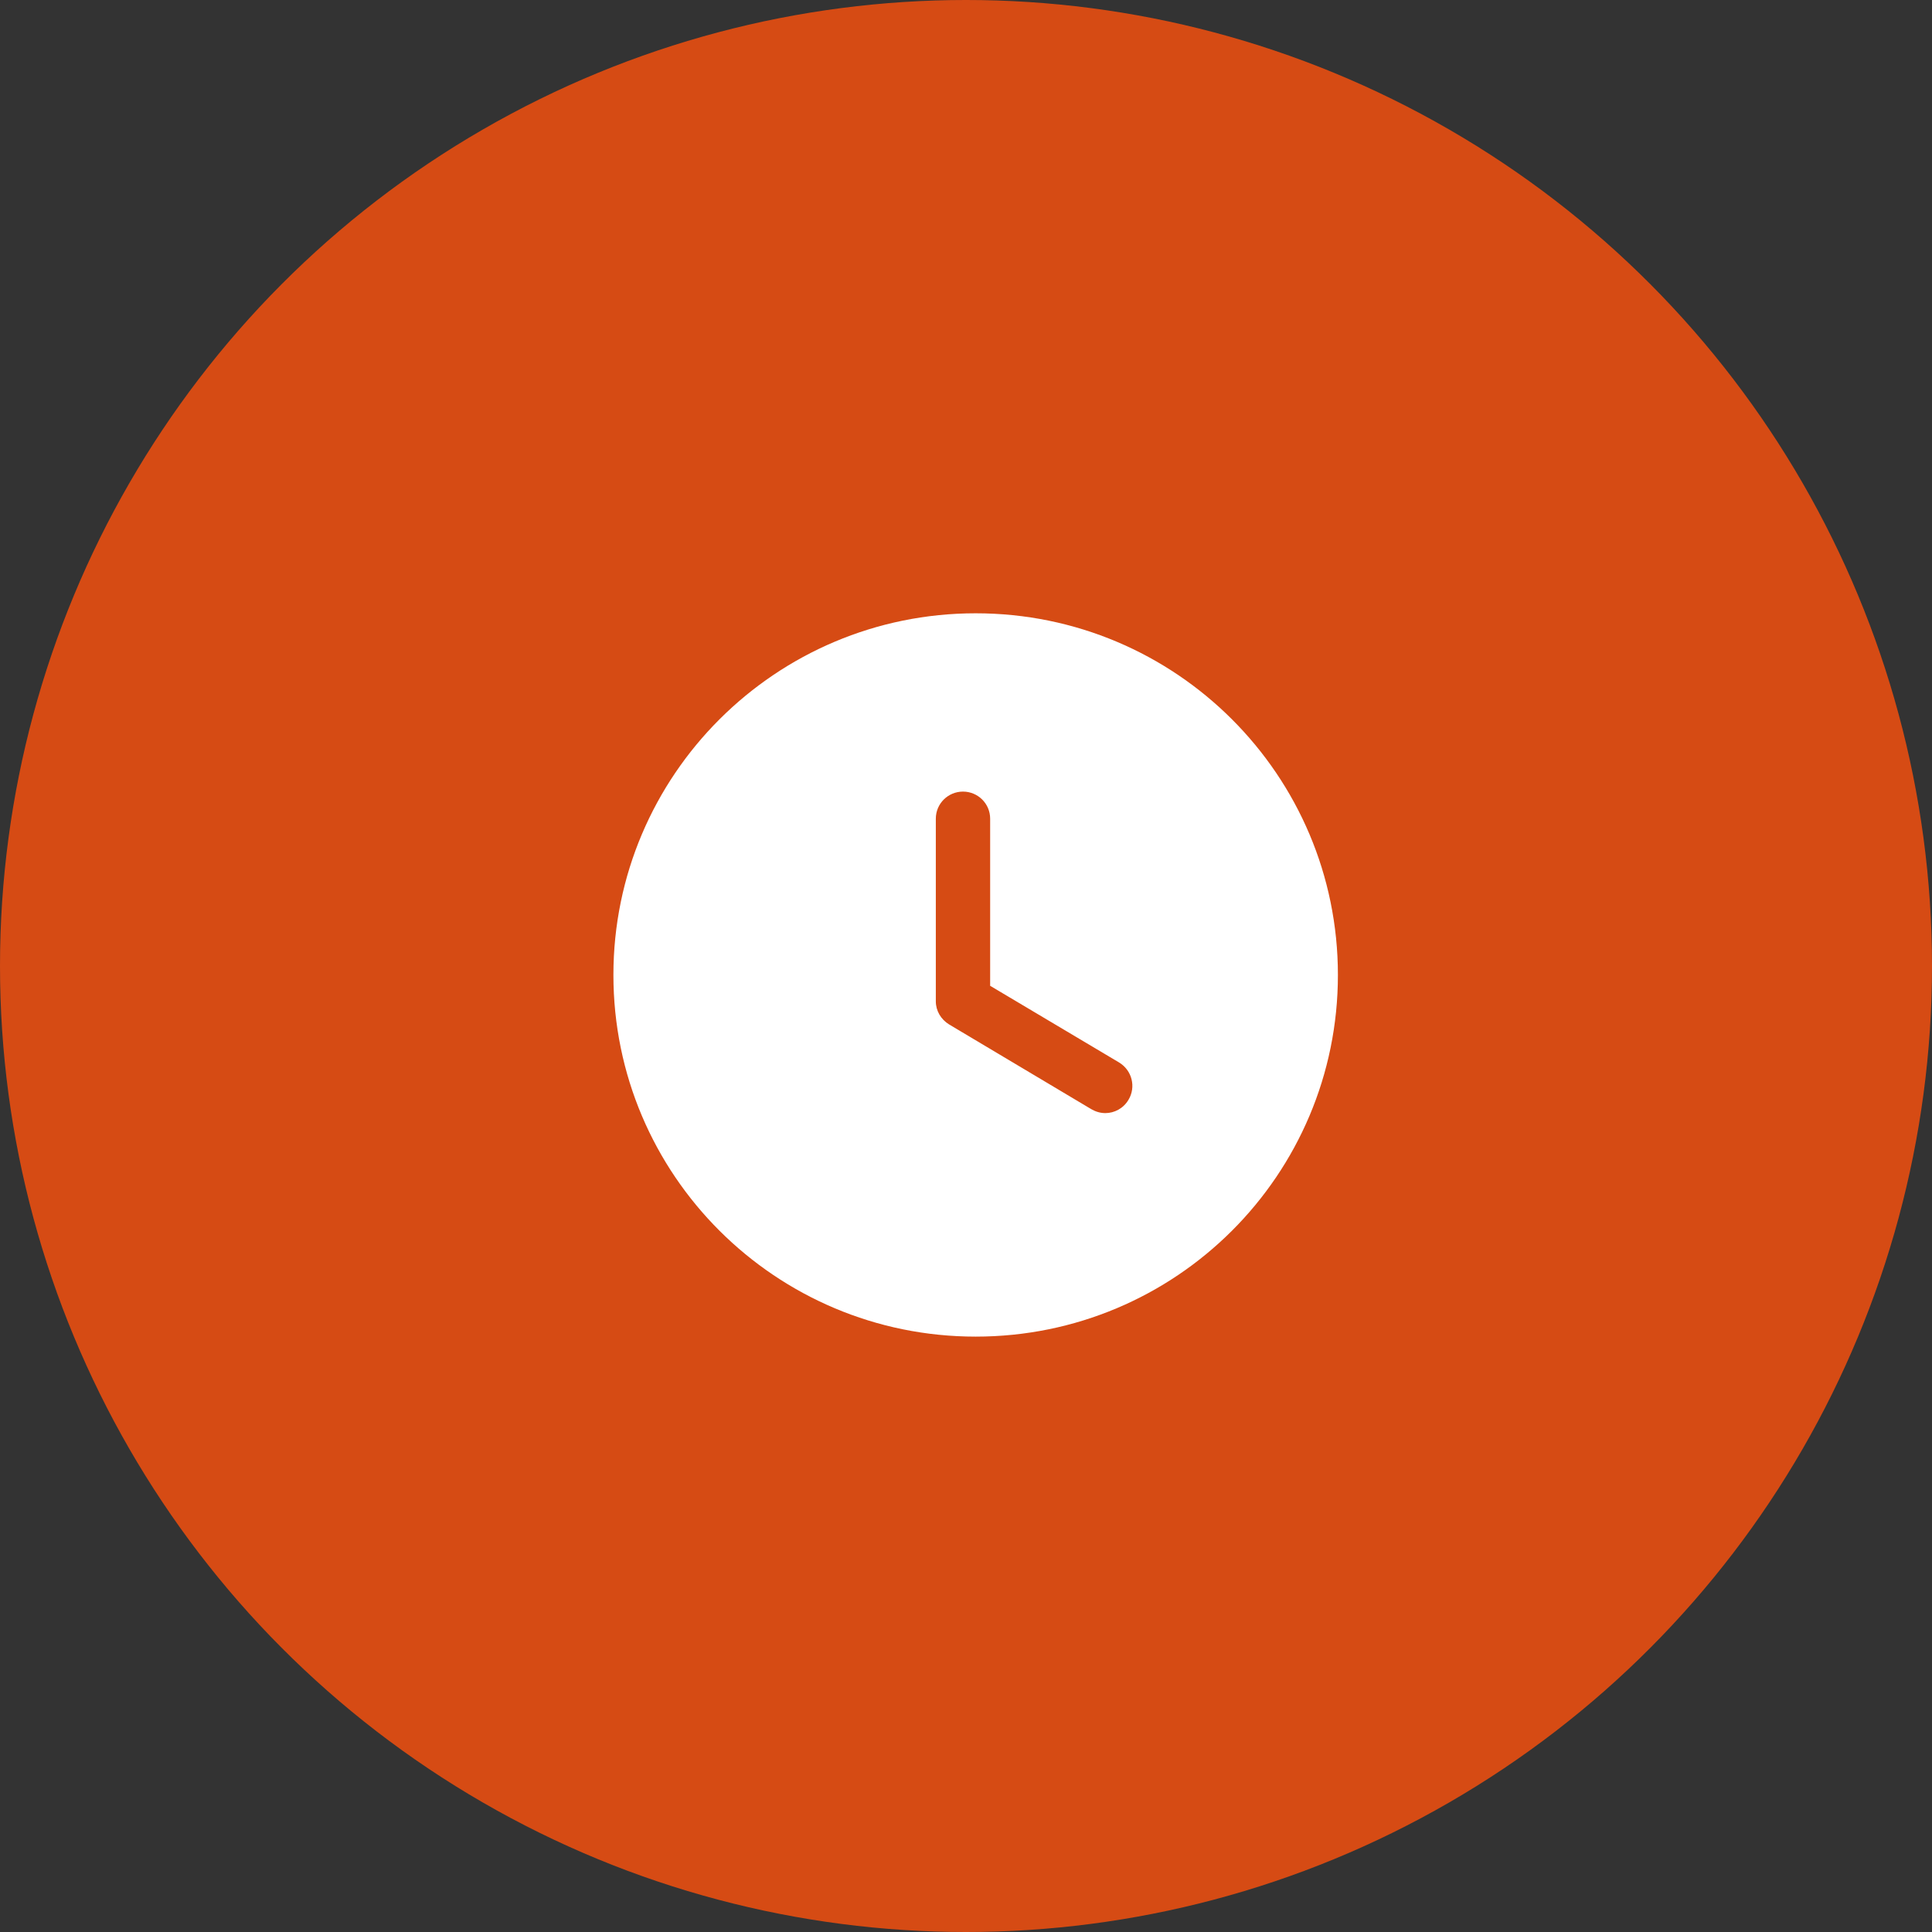
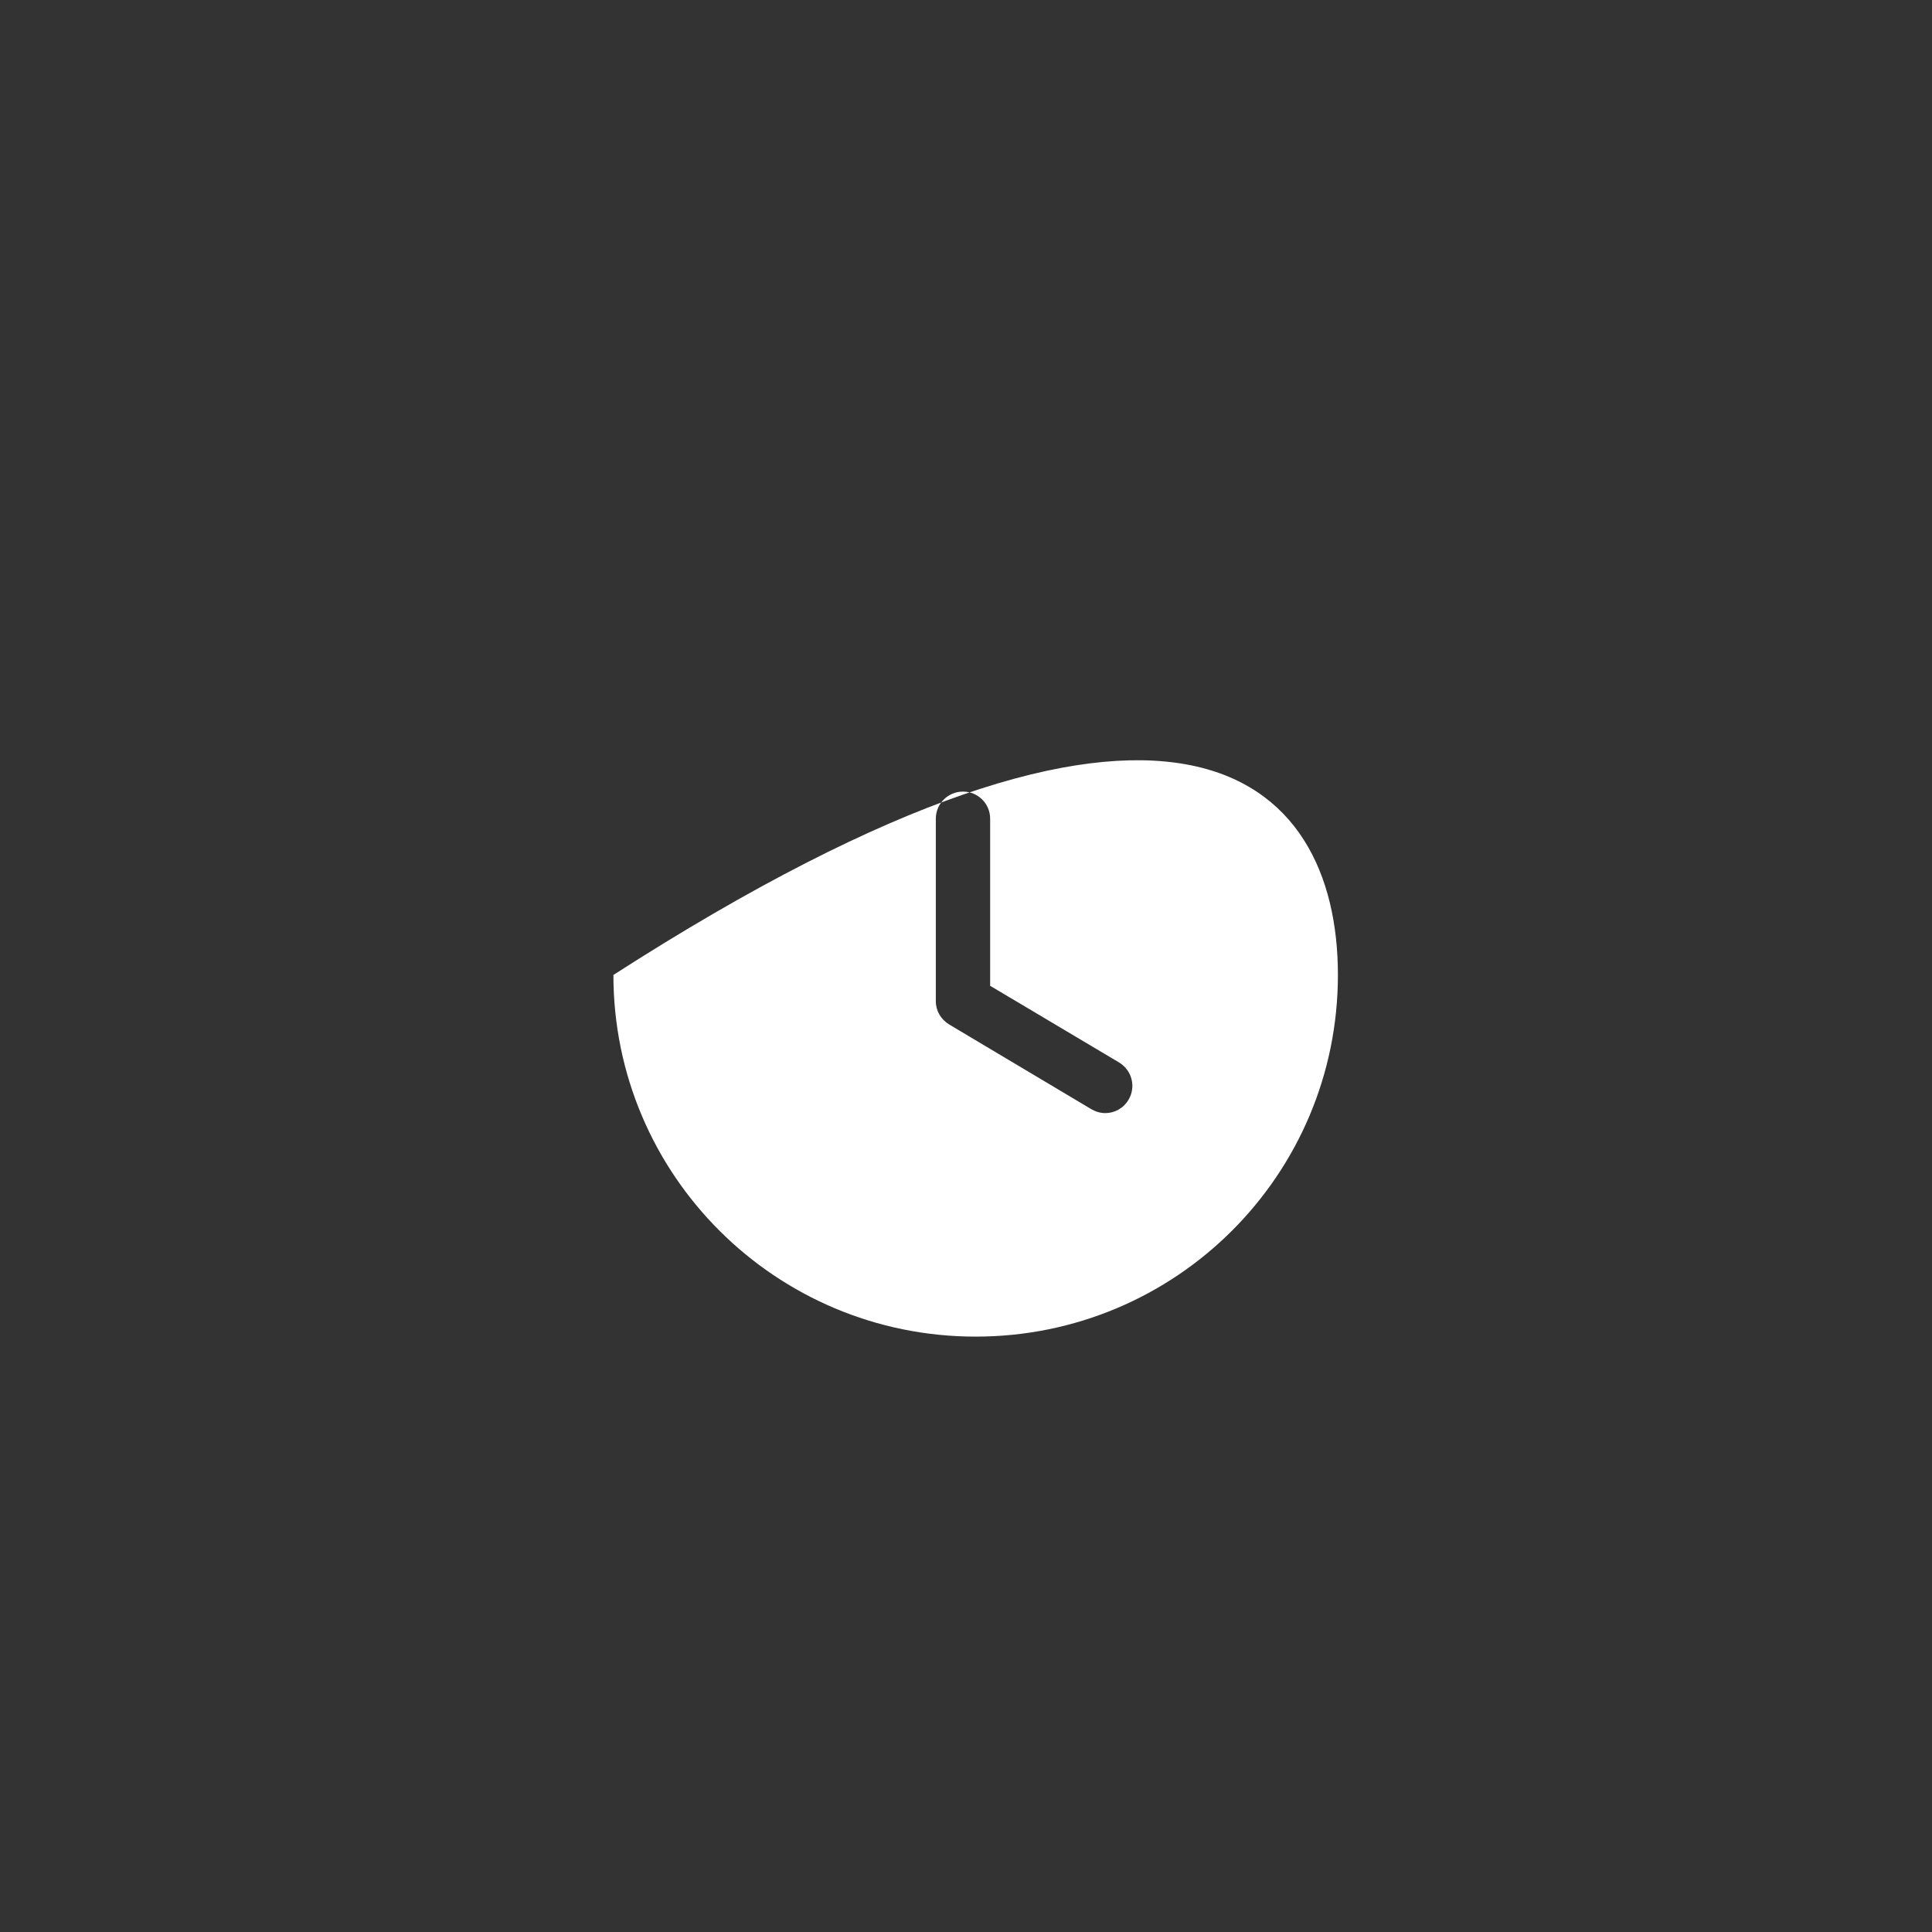
<svg xmlns="http://www.w3.org/2000/svg" viewBox="1950 2450 100 100" width="100" height="100">
  <rect x="1950" y="2450" width="100" height="100" fill="#333333" stroke="none" />
-   <ellipse color="rgb(51, 51, 51)" fill="#d64b14" cx="2000" cy="2500" r="50" id="tSvg15f10d01e6d" fill-opacity="1" stroke="none" stroke-opacity="1" rx="50" ry="50" style="transform: rotate(0deg);" />
-   <path fill="white" stroke="none" fill-opacity="1" stroke-width="1" stroke-opacity="1" clip-rule="evenodd" color="rgb(51, 51, 51)" fill-rule="evenodd" id="tSvg15ca08825e6" d="M 2000.5 2519.183 C 1990.15 2519.183 1981.75 2510.815 1981.75 2500.463 C 1981.75 2490.13 1990.15 2481.744 2000.5 2481.744 C 2010.869 2481.744 2019.25 2490.13 2019.25 2500.463C 2019.25 2510.815 2010.869 2519.183 2000.5 2519.183Z M 2006.481 2507.408 C 2006.706 2507.539 2006.95 2507.614 2007.213 2507.614 C 2007.681 2507.614 2008.15 2507.371 2008.412 2506.922 C 2008.806 2506.267 2008.6 2505.405 2007.925 2504.994 C 2005.7 2503.671 2003.475 2502.348 2001.25 2501.025 C 2001.25 2498.142 2001.25 2495.26 2001.25 2492.377 C 2001.25 2491.59 2000.612 2490.973 1999.844 2490.973 C 1999.075 2490.973 1998.438 2491.59 1998.438 2492.377 C 1998.438 2495.528 1998.438 2498.679 1998.438 2501.83 C 1998.438 2502.317 1998.7 2502.766 1999.131 2503.028C 2001.581 2504.488 2004.031 2505.948 2006.481 2507.408Z" />
+   <path fill="white" stroke="none" fill-opacity="1" stroke-width="1" stroke-opacity="1" clip-rule="evenodd" color="rgb(51, 51, 51)" fill-rule="evenodd" id="tSvg15ca08825e6" d="M 2000.5 2519.183 C 1990.15 2519.183 1981.75 2510.815 1981.75 2500.463 C 2010.869 2481.744 2019.25 2490.13 2019.25 2500.463C 2019.25 2510.815 2010.869 2519.183 2000.5 2519.183Z M 2006.481 2507.408 C 2006.706 2507.539 2006.95 2507.614 2007.213 2507.614 C 2007.681 2507.614 2008.15 2507.371 2008.412 2506.922 C 2008.806 2506.267 2008.6 2505.405 2007.925 2504.994 C 2005.7 2503.671 2003.475 2502.348 2001.25 2501.025 C 2001.25 2498.142 2001.25 2495.26 2001.25 2492.377 C 2001.25 2491.59 2000.612 2490.973 1999.844 2490.973 C 1999.075 2490.973 1998.438 2491.59 1998.438 2492.377 C 1998.438 2495.528 1998.438 2498.679 1998.438 2501.83 C 1998.438 2502.317 1998.7 2502.766 1999.131 2503.028C 2001.581 2504.488 2004.031 2505.948 2006.481 2507.408Z" />
  <defs> </defs>
</svg>